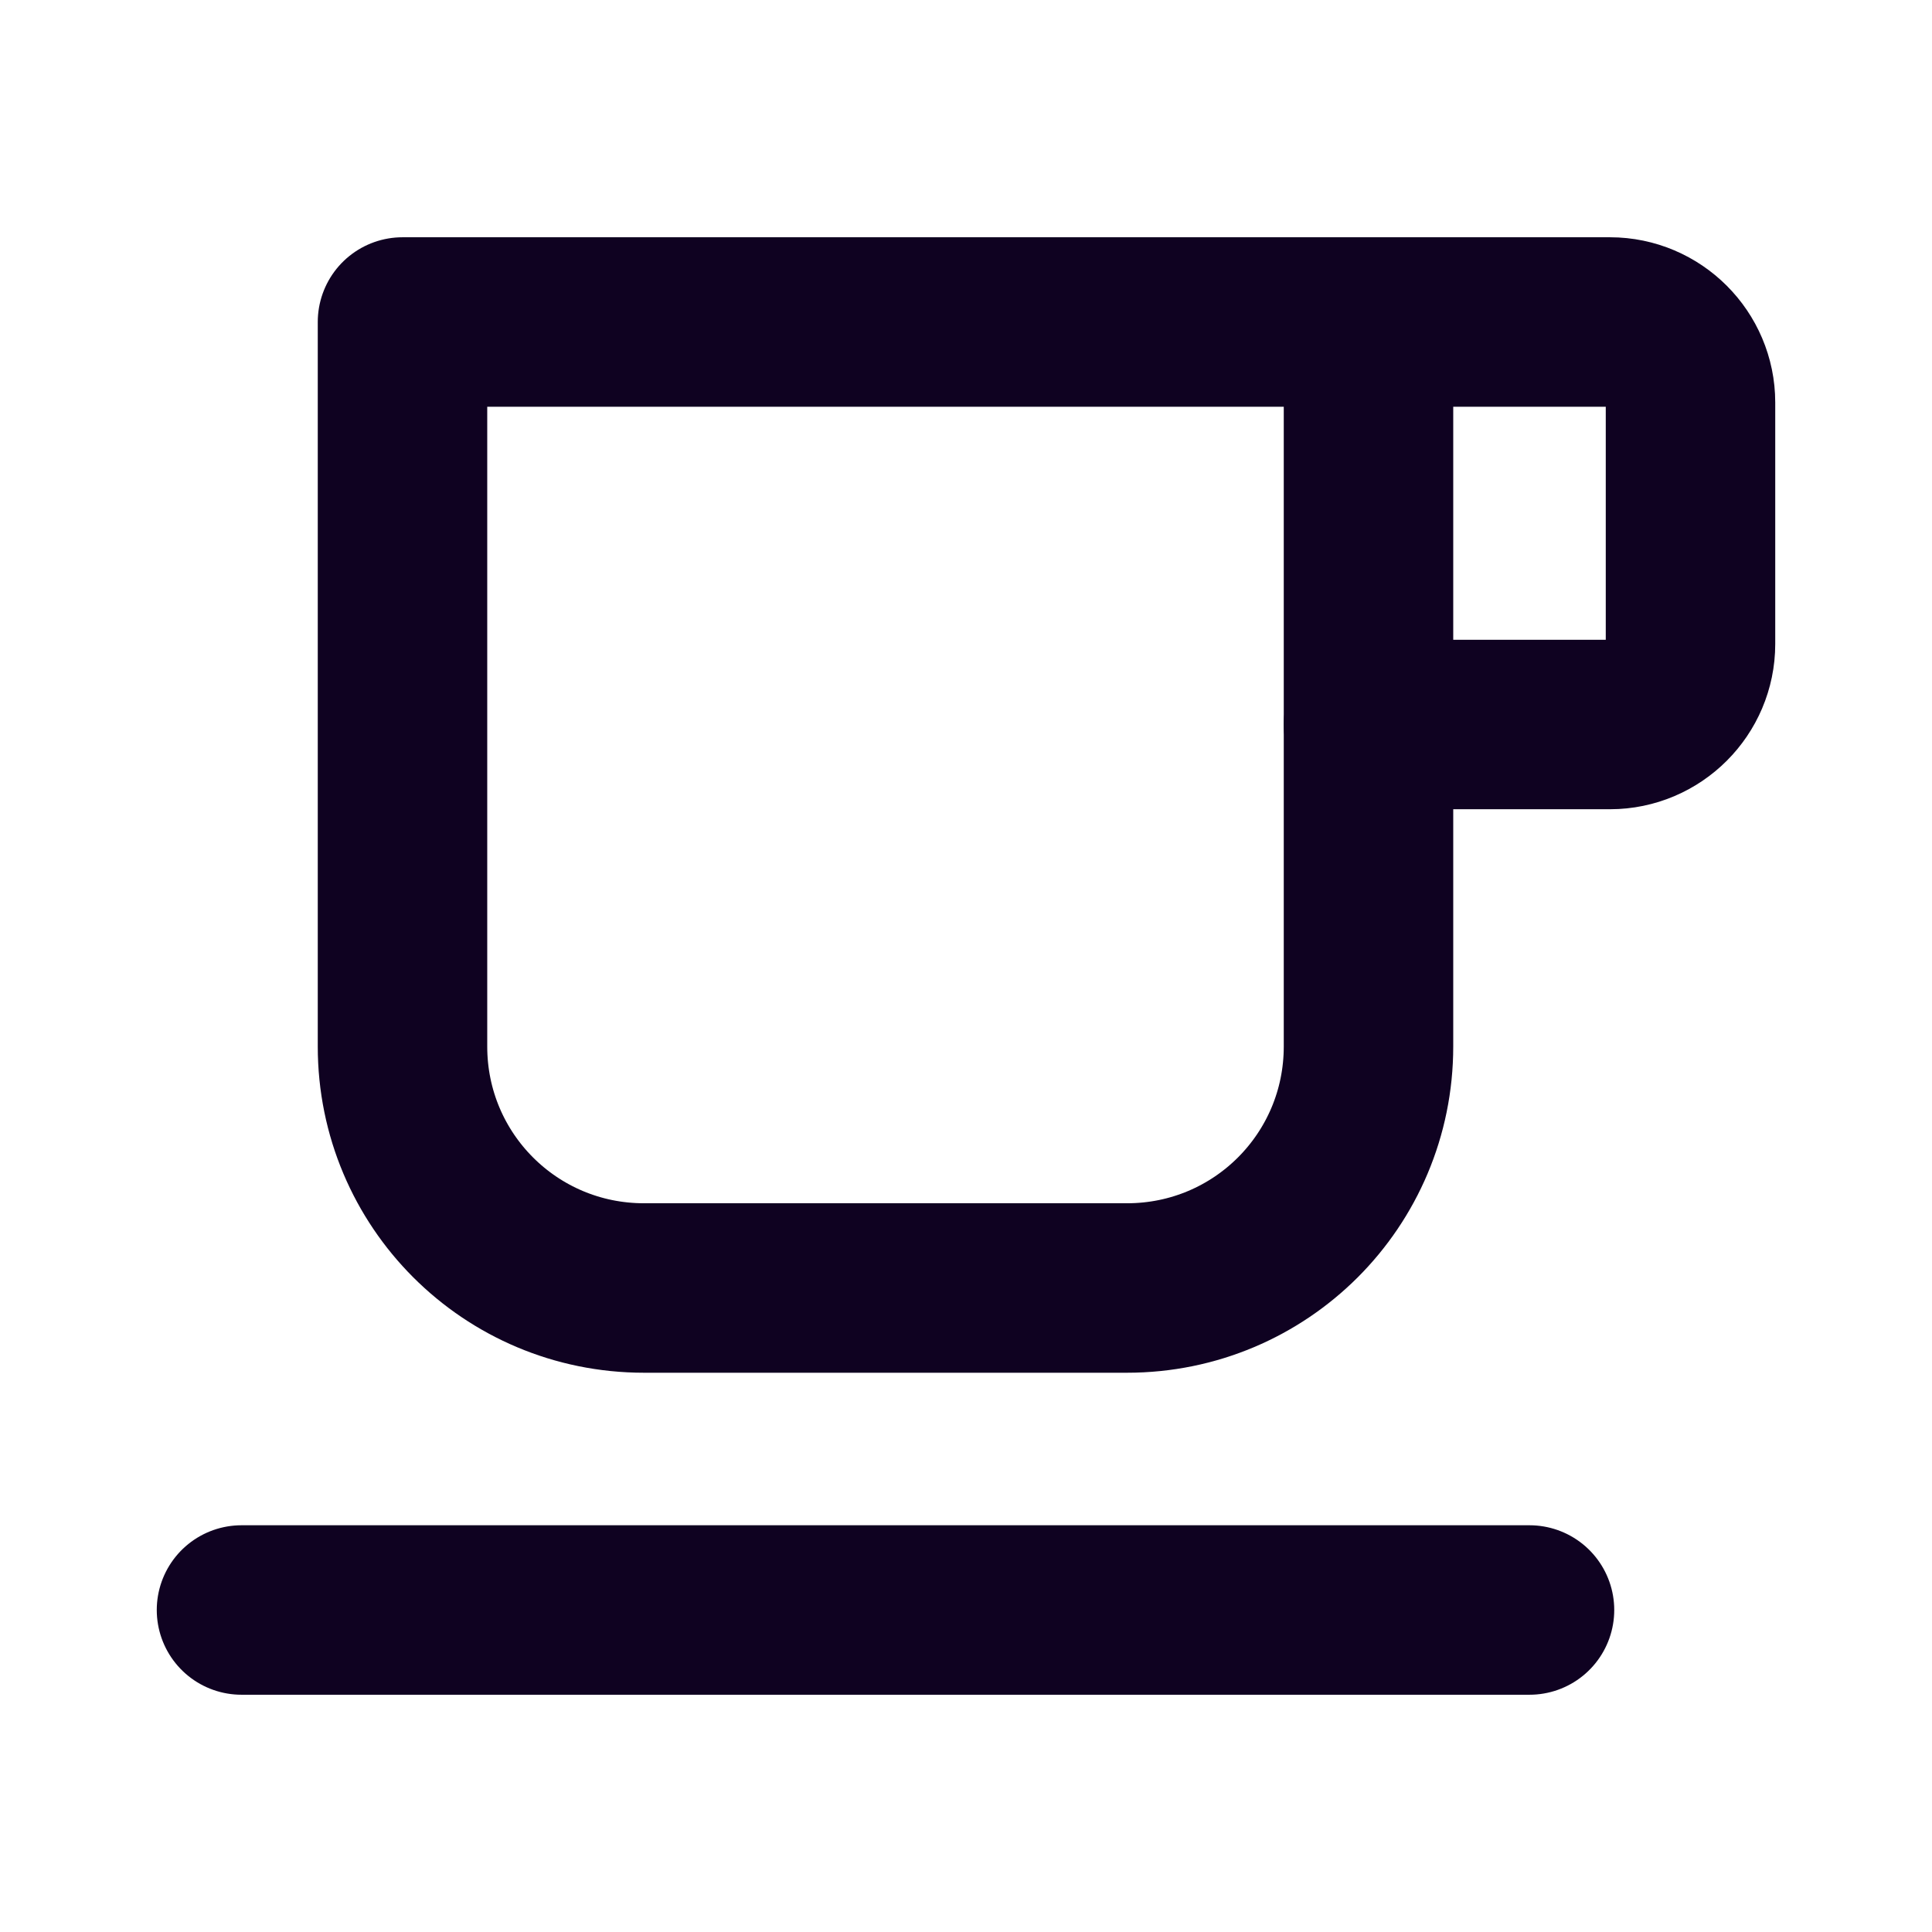
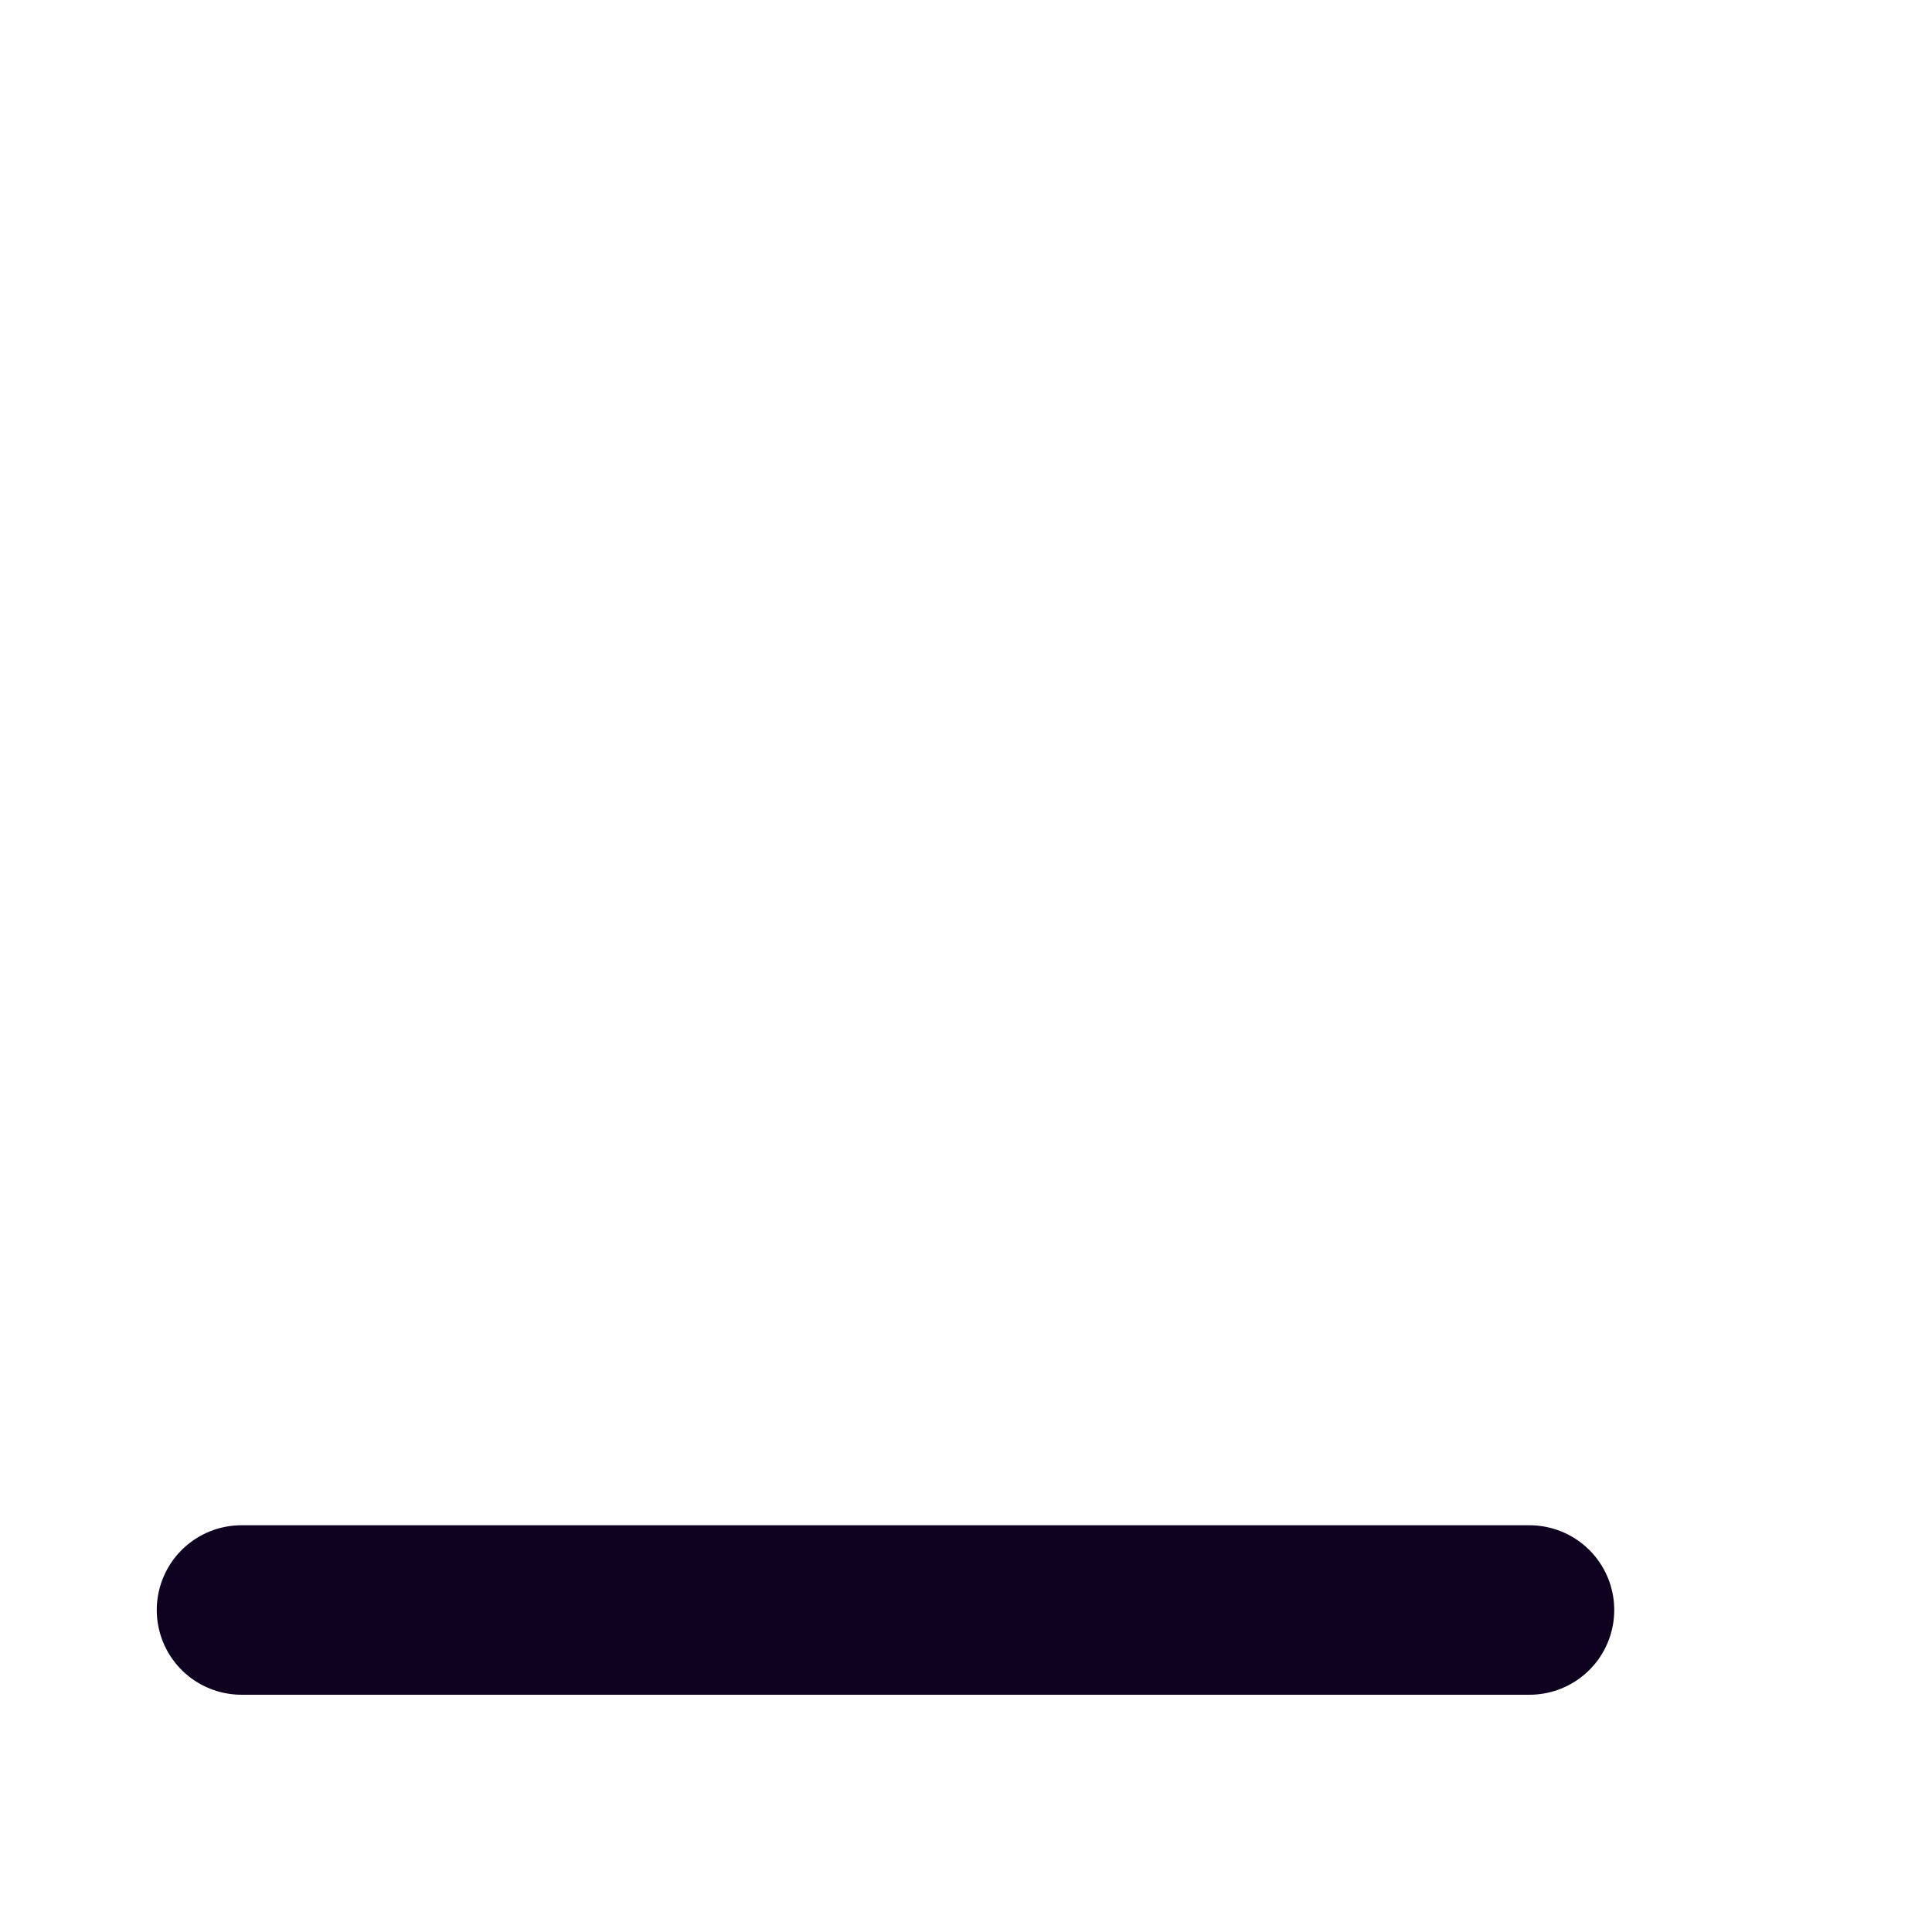
<svg xmlns="http://www.w3.org/2000/svg" width="57" height="57" viewBox="0 0 57 57" fill="none">
-   <path d="M40.375 9.5V30.875C40.375 34.818 37.193 38 33.25 38H19C15.057 38 11.875 34.818 11.875 30.875V9.5H40.375Z" stroke="#0F0221" stroke-width="5" stroke-linecap="round" stroke-linejoin="round" />
-   <path d="M40.375 9.5H47.5C48.806 9.5 49.875 10.569 49.875 11.875V19C49.875 20.306 48.806 21.375 47.5 21.375H40.375" stroke="#0F0221" stroke-width="5" stroke-linecap="round" stroke-linejoin="round" />
  <path d="M45.125 47.5H26.125H7.125" stroke="#0F0221" stroke-width="5" stroke-linecap="round" stroke-linejoin="round" />
</svg>